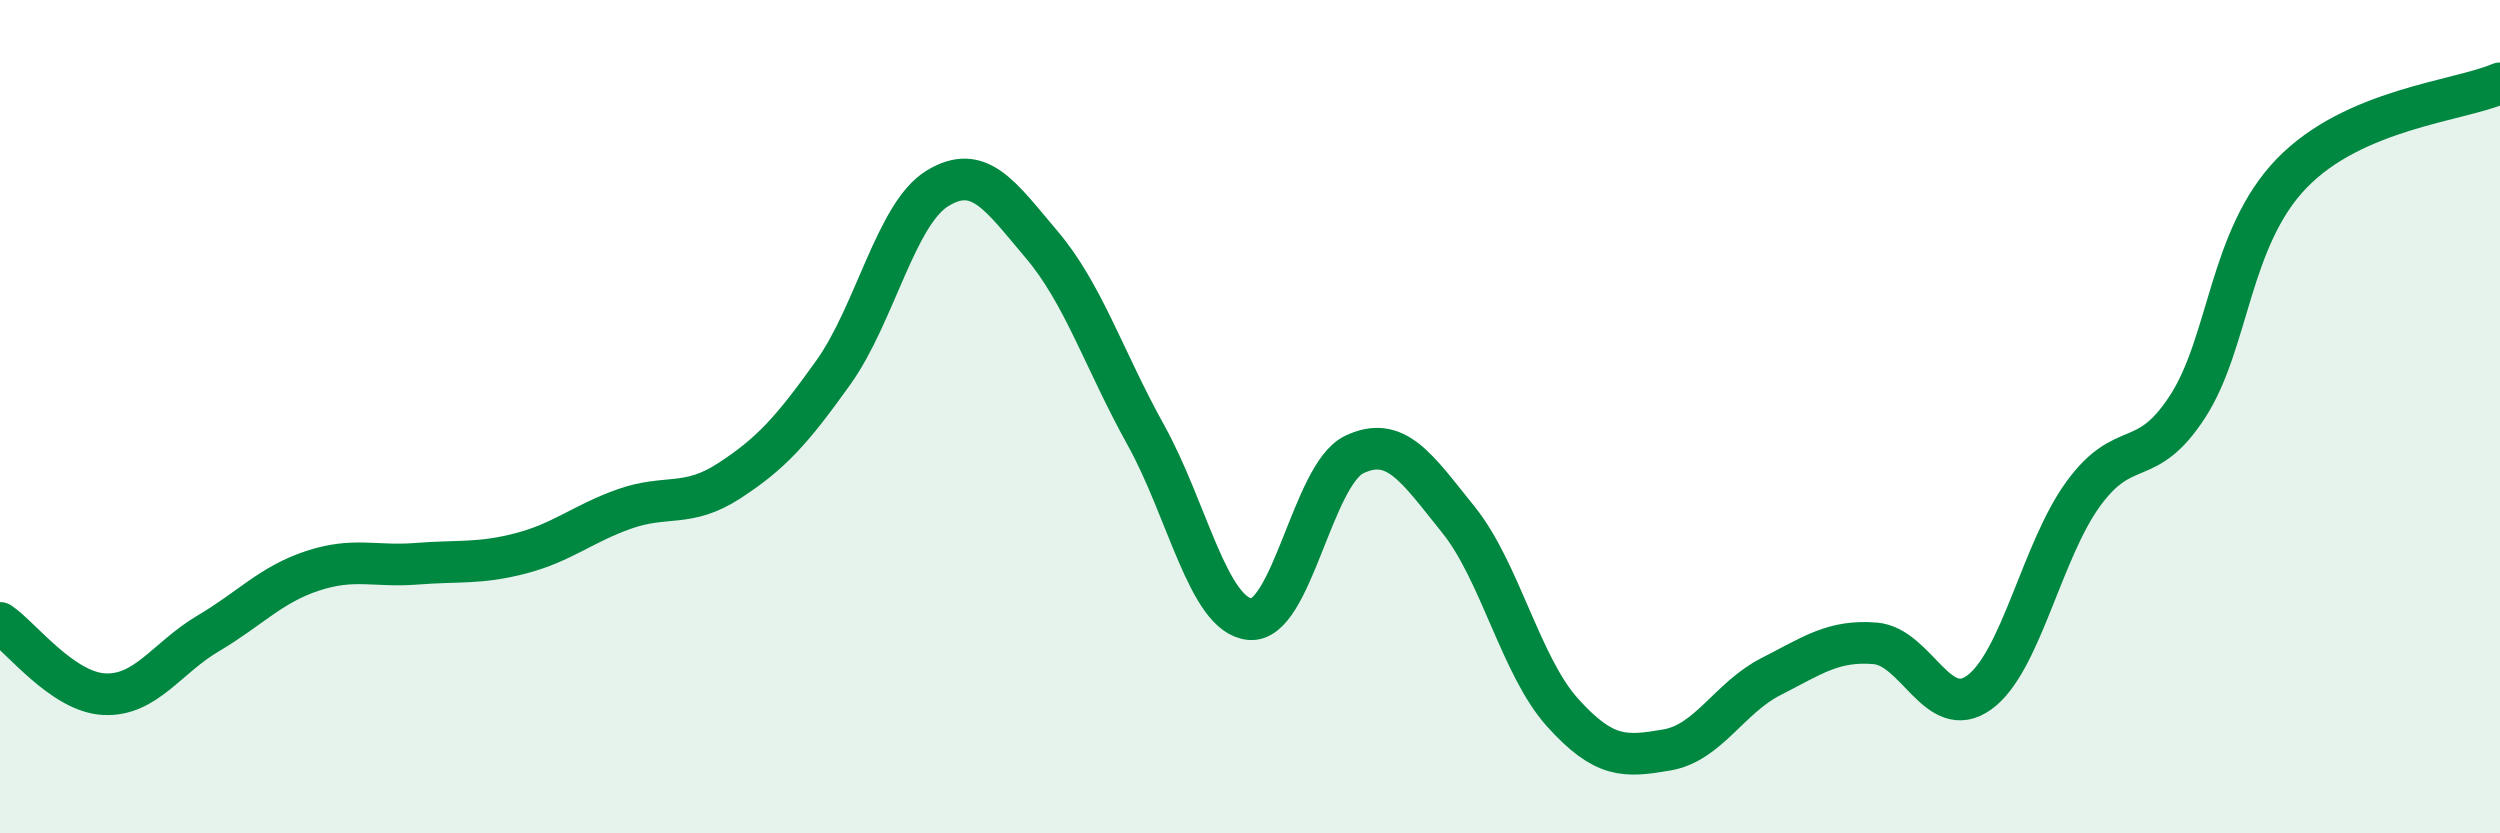
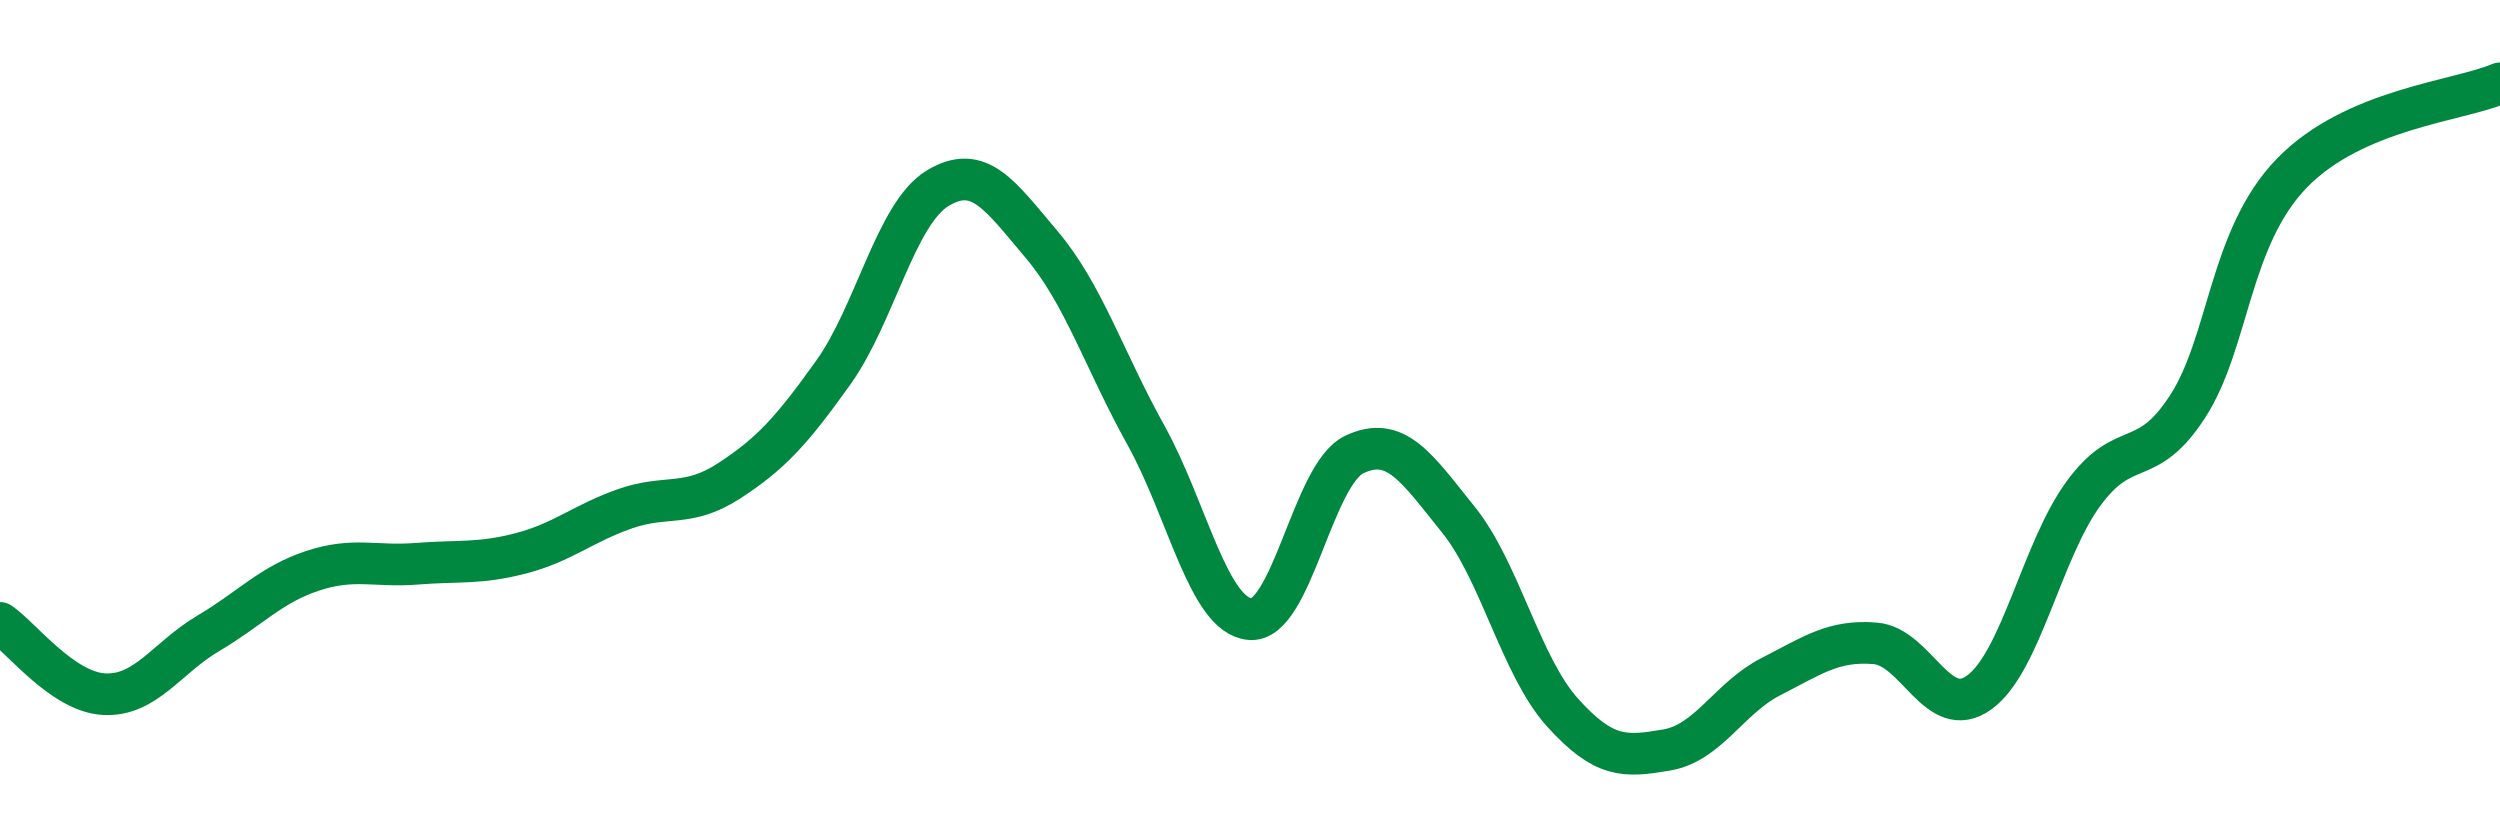
<svg xmlns="http://www.w3.org/2000/svg" width="60" height="20" viewBox="0 0 60 20">
-   <path d="M 0,14.95 C 0.5,15.29 1.5,16.61 2.5,16.66 C 3.5,16.71 4,15.79 5,15.2 C 6,14.61 6.5,14.03 7.5,13.7 C 8.5,13.37 9,13.61 10,13.53 C 11,13.45 11.5,13.54 12.5,13.28 C 13.5,13.02 14,12.56 15,12.21 C 16,11.86 16.5,12.19 17.5,11.54 C 18.5,10.89 19,10.34 20,8.94 C 21,7.54 21.5,5.13 22.5,4.52 C 23.5,3.91 24,4.69 25,5.87 C 26,7.05 26.5,8.64 27.5,10.44 C 28.5,12.24 29,14.77 30,14.86 C 31,14.95 31.5,11.39 32.5,10.91 C 33.5,10.43 34,11.23 35,12.47 C 36,13.71 36.5,15.99 37.5,17.1 C 38.5,18.21 39,18.17 40,18 C 41,17.83 41.5,16.75 42.5,16.24 C 43.5,15.73 44,15.36 45,15.44 C 46,15.52 46.5,17.34 47.5,16.62 C 48.5,15.9 49,13.22 50,11.85 C 51,10.48 51.5,11.3 52.5,9.76 C 53.5,8.22 53.5,5.71 55,4.16 C 56.5,2.61 59,2.43 60,2L60 20L0 20Z" fill="#008740" opacity="0.1" stroke-linecap="round" stroke-linejoin="round" />
  <path d="M 0,14.95 C 0.5,15.29 1.5,16.61 2.5,16.66 C 3.5,16.71 4,15.79 5,15.2 C 6,14.61 6.5,14.03 7.5,13.7 C 8.5,13.37 9,13.61 10,13.53 C 11,13.45 11.5,13.54 12.5,13.28 C 13.5,13.02 14,12.56 15,12.21 C 16,11.86 16.5,12.19 17.5,11.54 C 18.5,10.89 19,10.34 20,8.94 C 21,7.54 21.5,5.13 22.5,4.52 C 23.5,3.91 24,4.69 25,5.87 C 26,7.05 26.5,8.64 27.5,10.44 C 28.5,12.24 29,14.77 30,14.86 C 31,14.95 31.5,11.39 32.5,10.91 C 33.5,10.43 34,11.23 35,12.47 C 36,13.71 36.5,15.99 37.5,17.1 C 38.5,18.21 39,18.17 40,18 C 41,17.83 41.5,16.75 42.5,16.24 C 43.5,15.73 44,15.36 45,15.44 C 46,15.52 46.5,17.34 47.5,16.62 C 48.5,15.9 49,13.22 50,11.85 C 51,10.48 51.5,11.3 52.5,9.76 C 53.5,8.22 53.5,5.71 55,4.16 C 56.5,2.61 59,2.43 60,2" stroke="#008740" stroke-width="1" fill="none" stroke-linecap="round" stroke-linejoin="round" />
</svg>